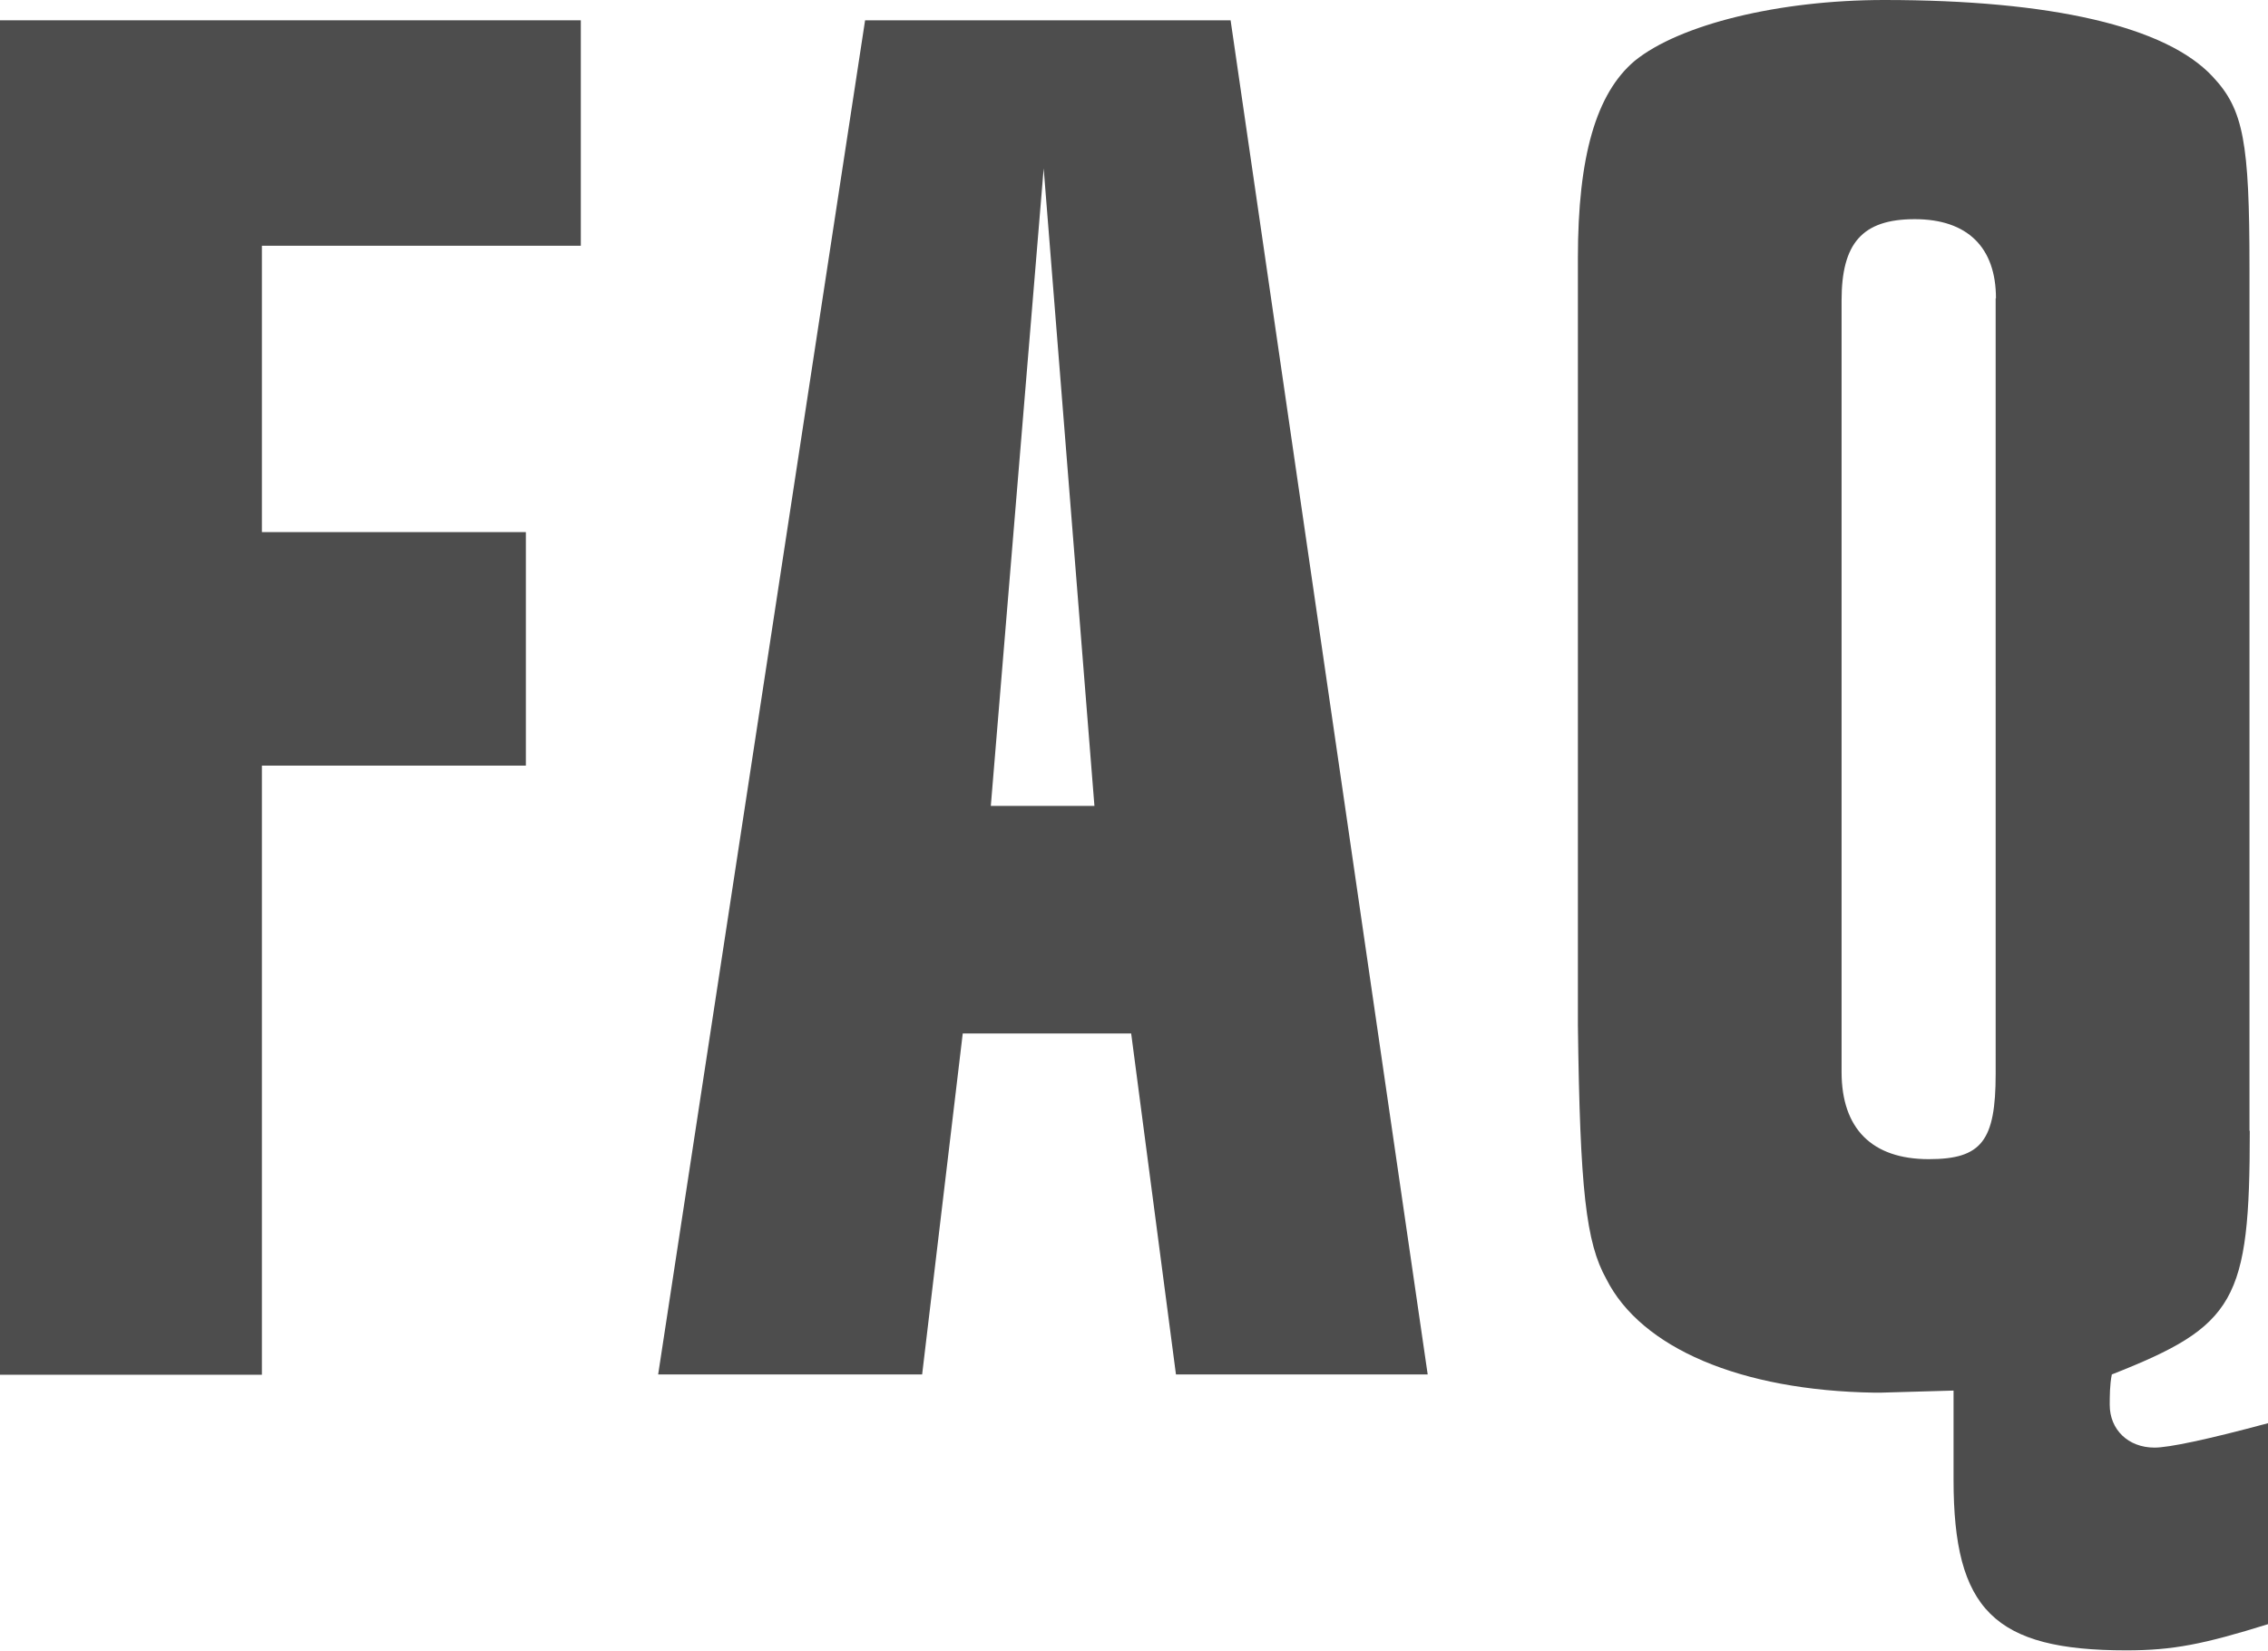
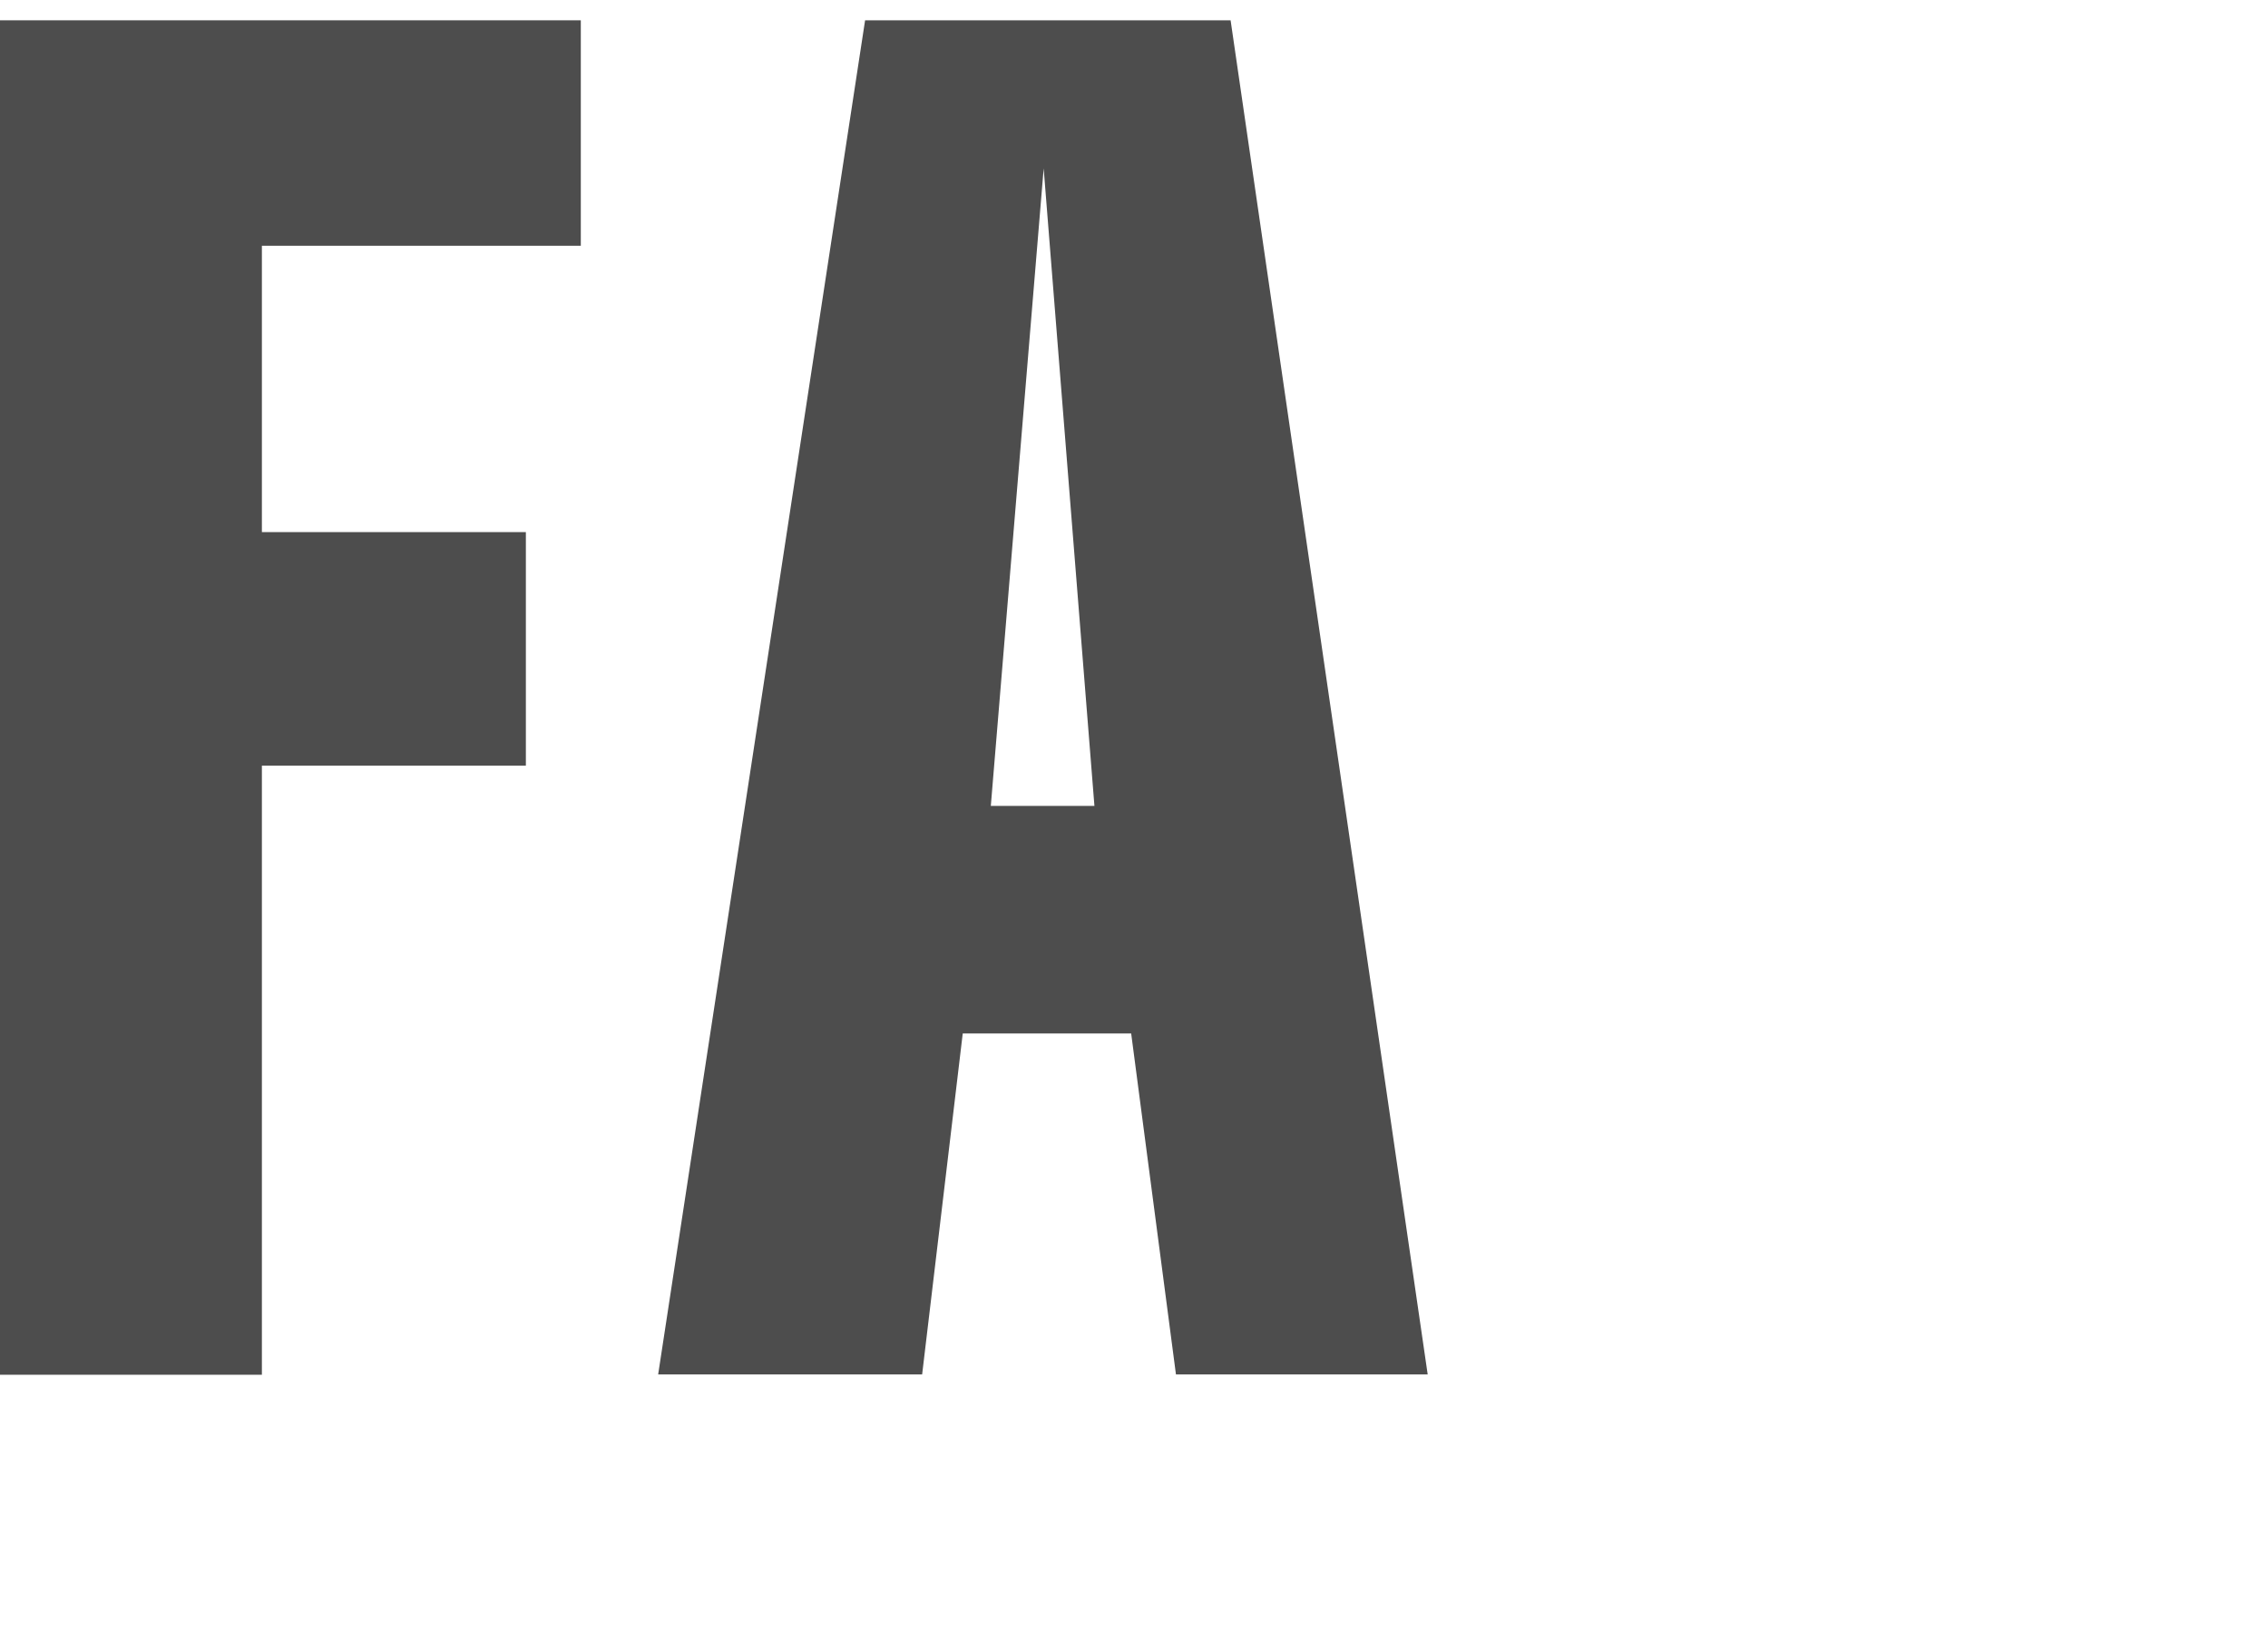
<svg xmlns="http://www.w3.org/2000/svg" id="_レイヤー_2" viewBox="0 0 75.95 55.28">
  <defs>
    <style>.cls-1{fill:#4d4d4d;}</style>
  </defs>
  <g id="DESIGN">
    <path class="cls-1" d="m0,.68h19.45v7.55h-10.68v9.59h8.84v7.82h-8.84v20.4H0V.68Z" />
    <path class="cls-1" d="m28.97.68h12.24l6.6,45.35h-8.43l-1.5-11.42h-5.64l-1.36,11.42h-8.84L28.97.68Zm7.68,26.31l-1.7-21.35-1.77,21.35h3.47Z" />
-     <path class="cls-1" d="m75.34,37.87c0,5.71-.48,6.53-4.62,8.16-.07.34-.07.75-.07,1.02,0,.82.61,1.43,1.5,1.43.48,0,1.77-.27,3.81-.82v6.73c-2.18.68-3.2.88-4.76.88-4.42,0-5.78-1.36-5.78-5.71v-2.99l-2.45.07h-.2c-4.49-.07-7.82-1.5-8.98-3.81-.68-1.22-.88-2.99-.95-8.5V8.64c0-3.4.61-5.51,1.9-6.6,1.5-1.22,4.83-2.04,8.36-2.04,5.58,0,9.45.88,11.01,2.58,1.02,1.09,1.22,2.18,1.22,6.39v28.9Zm-8.5-27.88c0-1.7-.95-2.65-2.72-2.65s-2.45.82-2.45,2.72v25.84c0,1.9,1.02,2.92,2.92,2.92,1.77,0,2.24-.61,2.24-2.86V9.99Z" />
  </g>
</svg>